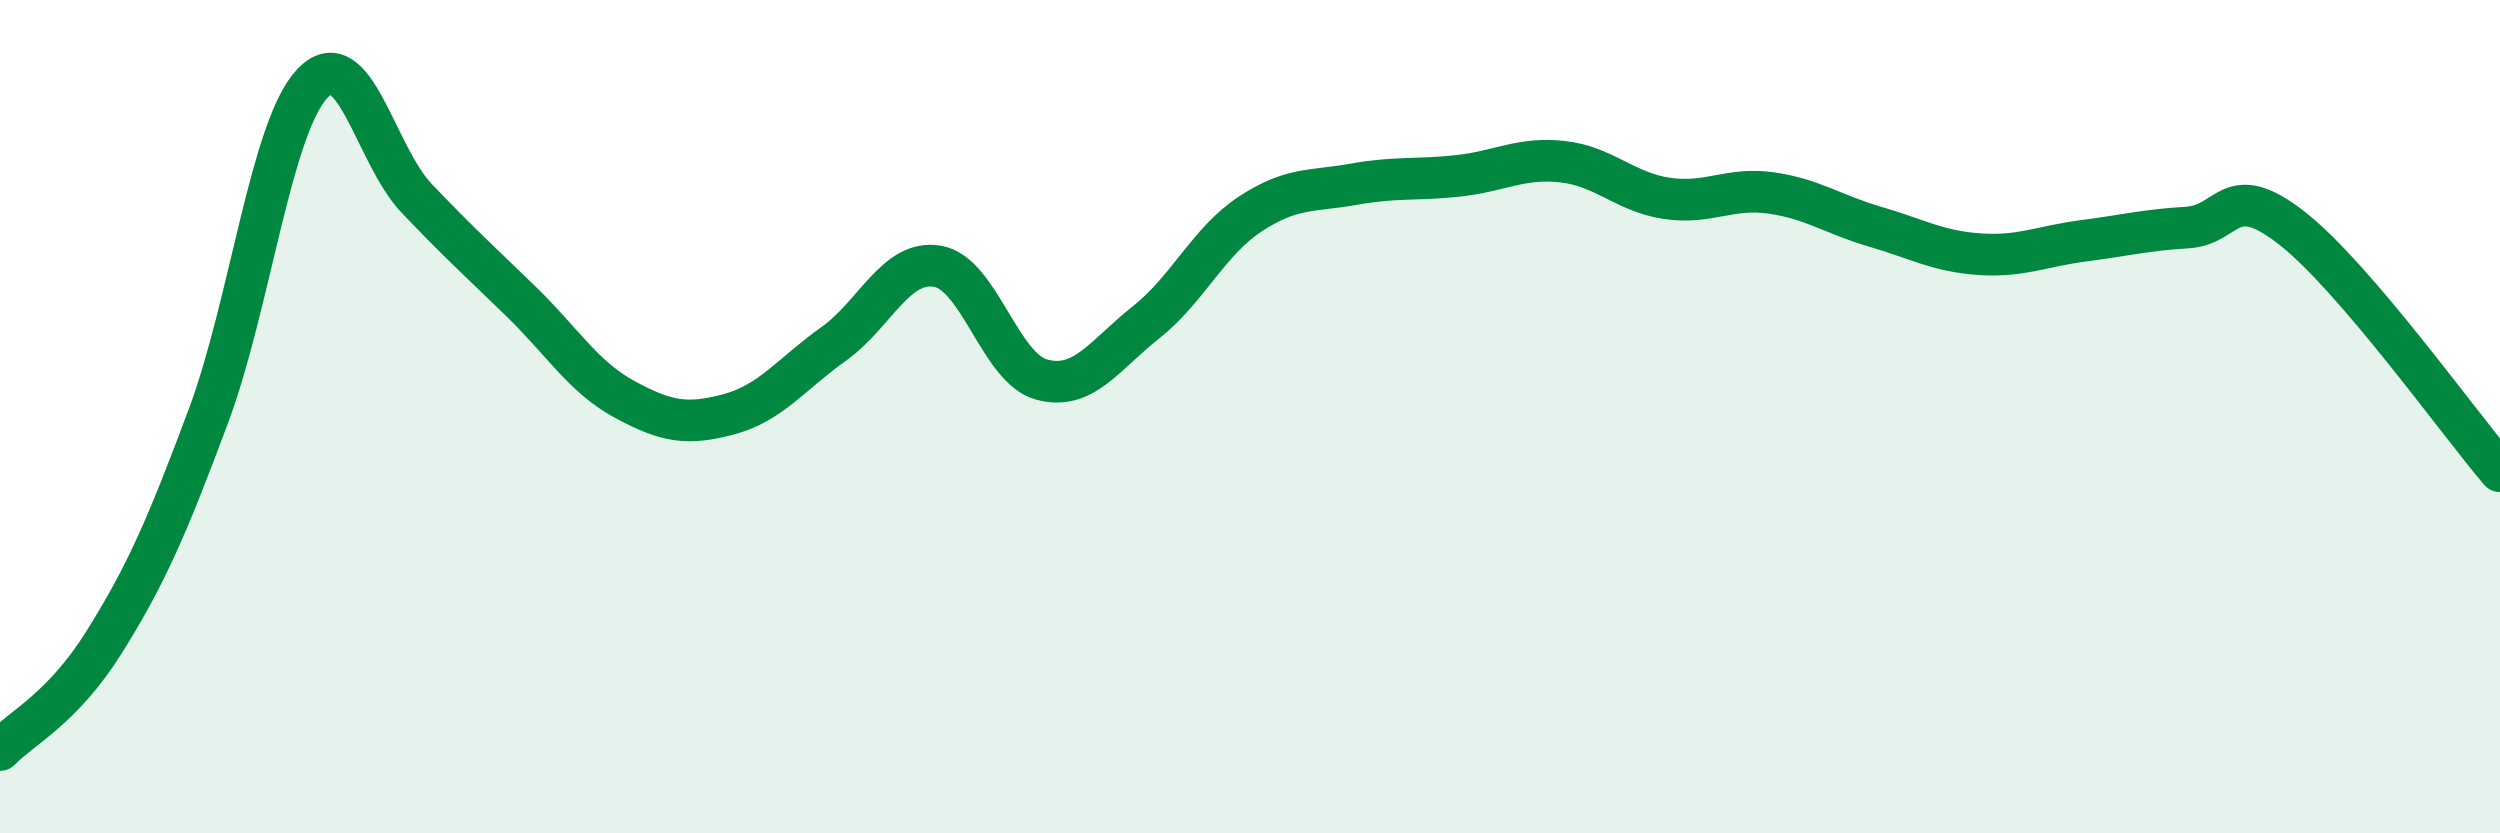
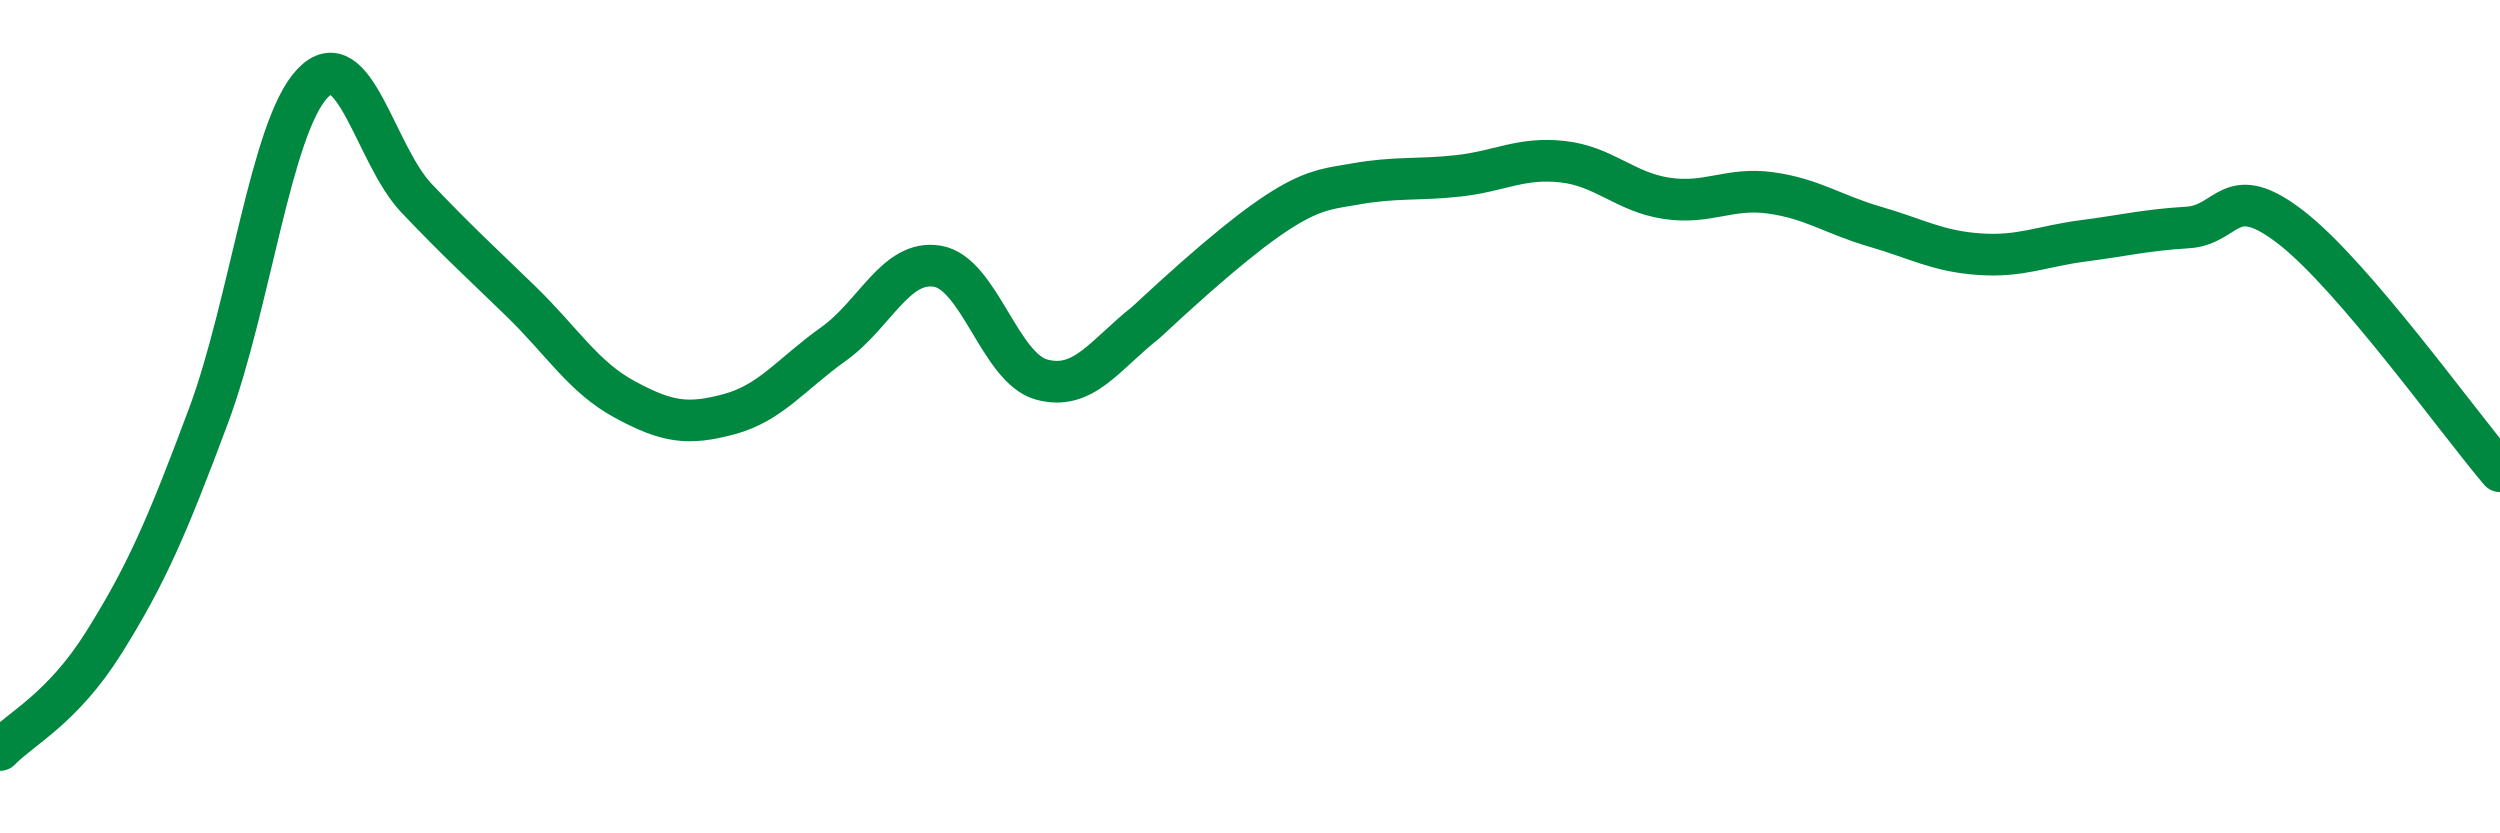
<svg xmlns="http://www.w3.org/2000/svg" width="60" height="20" viewBox="0 0 60 20">
-   <path d="M 0,18 C 0.5,17.48 1.5,17.01 2.5,15.41 C 3.5,13.81 4,12.67 5,9.99 C 6,7.31 6.5,3.05 7.5,2 C 8.5,0.95 9,3.71 10,4.76 C 11,5.81 11.5,6.26 12.5,7.23 C 13.5,8.2 14,9.05 15,9.59 C 16,10.13 16.5,10.21 17.5,9.94 C 18.5,9.67 19,8.97 20,8.26 C 21,7.55 21.5,6.22 22.5,6.39 C 23.5,6.56 24,8.84 25,9.11 C 26,9.38 26.5,8.53 27.5,7.74 C 28.5,6.95 29,5.8 30,5.14 C 31,4.48 31.5,4.6 32.5,4.42 C 33.5,4.24 34,4.33 35,4.22 C 36,4.11 36.5,3.77 37.5,3.88 C 38.5,3.99 39,4.61 40,4.76 C 41,4.91 41.5,4.49 42.5,4.63 C 43.5,4.77 44,5.15 45,5.44 C 46,5.73 46.5,6.03 47.5,6.1 C 48.5,6.17 49,5.91 50,5.78 C 51,5.65 51.5,5.52 52.5,5.46 C 53.5,5.4 53.5,4.3 55,5.47 C 56.5,6.64 59,10.14 60,11.31L60 20L0 20Z" fill="#008740" opacity="0.1" stroke-linecap="round" stroke-linejoin="round" />
-   <path d="M 0,18 C 0.5,17.48 1.5,17.01 2.5,15.41 C 3.5,13.81 4,12.67 5,9.99 C 6,7.31 6.5,3.05 7.5,2 C 8.5,0.95 9,3.71 10,4.76 C 11,5.81 11.5,6.26 12.5,7.23 C 13.5,8.2 14,9.05 15,9.59 C 16,10.13 16.5,10.21 17.5,9.94 C 18.5,9.67 19,8.97 20,8.26 C 21,7.55 21.5,6.22 22.5,6.39 C 23.5,6.56 24,8.84 25,9.11 C 26,9.38 26.5,8.53 27.5,7.74 C 28.5,6.95 29,5.8 30,5.14 C 31,4.48 31.5,4.6 32.5,4.42 C 33.5,4.24 34,4.33 35,4.22 C 36,4.11 36.5,3.77 37.5,3.88 C 38.5,3.99 39,4.61 40,4.76 C 41,4.91 41.5,4.49 42.5,4.63 C 43.5,4.77 44,5.15 45,5.44 C 46,5.73 46.5,6.03 47.5,6.1 C 48.5,6.17 49,5.91 50,5.78 C 51,5.65 51.5,5.52 52.5,5.46 C 53.5,5.4 53.5,4.3 55,5.47 C 56.5,6.64 59,10.14 60,11.31" stroke="#008740" stroke-width="1" fill="none" stroke-linecap="round" stroke-linejoin="round" />
+   <path d="M 0,18 C 0.5,17.48 1.5,17.01 2.5,15.41 C 3.5,13.81 4,12.67 5,9.99 C 6,7.31 6.5,3.05 7.5,2 C 8.5,0.95 9,3.71 10,4.76 C 11,5.81 11.5,6.26 12.5,7.23 C 13.5,8.2 14,9.05 15,9.59 C 16,10.13 16.5,10.21 17.5,9.94 C 18.5,9.67 19,8.97 20,8.26 C 21,7.55 21.5,6.22 22.5,6.39 C 23.5,6.56 24,8.84 25,9.11 C 26,9.38 26.5,8.53 27.5,7.74 C 31,4.48 31.5,4.6 32.5,4.42 C 33.5,4.24 34,4.33 35,4.22 C 36,4.11 36.5,3.77 37.5,3.88 C 38.5,3.99 39,4.61 40,4.76 C 41,4.91 41.5,4.49 42.5,4.63 C 43.5,4.77 44,5.15 45,5.44 C 46,5.73 46.5,6.03 47.5,6.1 C 48.5,6.17 49,5.91 50,5.78 C 51,5.65 51.5,5.52 52.5,5.46 C 53.5,5.4 53.5,4.3 55,5.47 C 56.5,6.64 59,10.14 60,11.31" stroke="#008740" stroke-width="1" fill="none" stroke-linecap="round" stroke-linejoin="round" />
</svg>